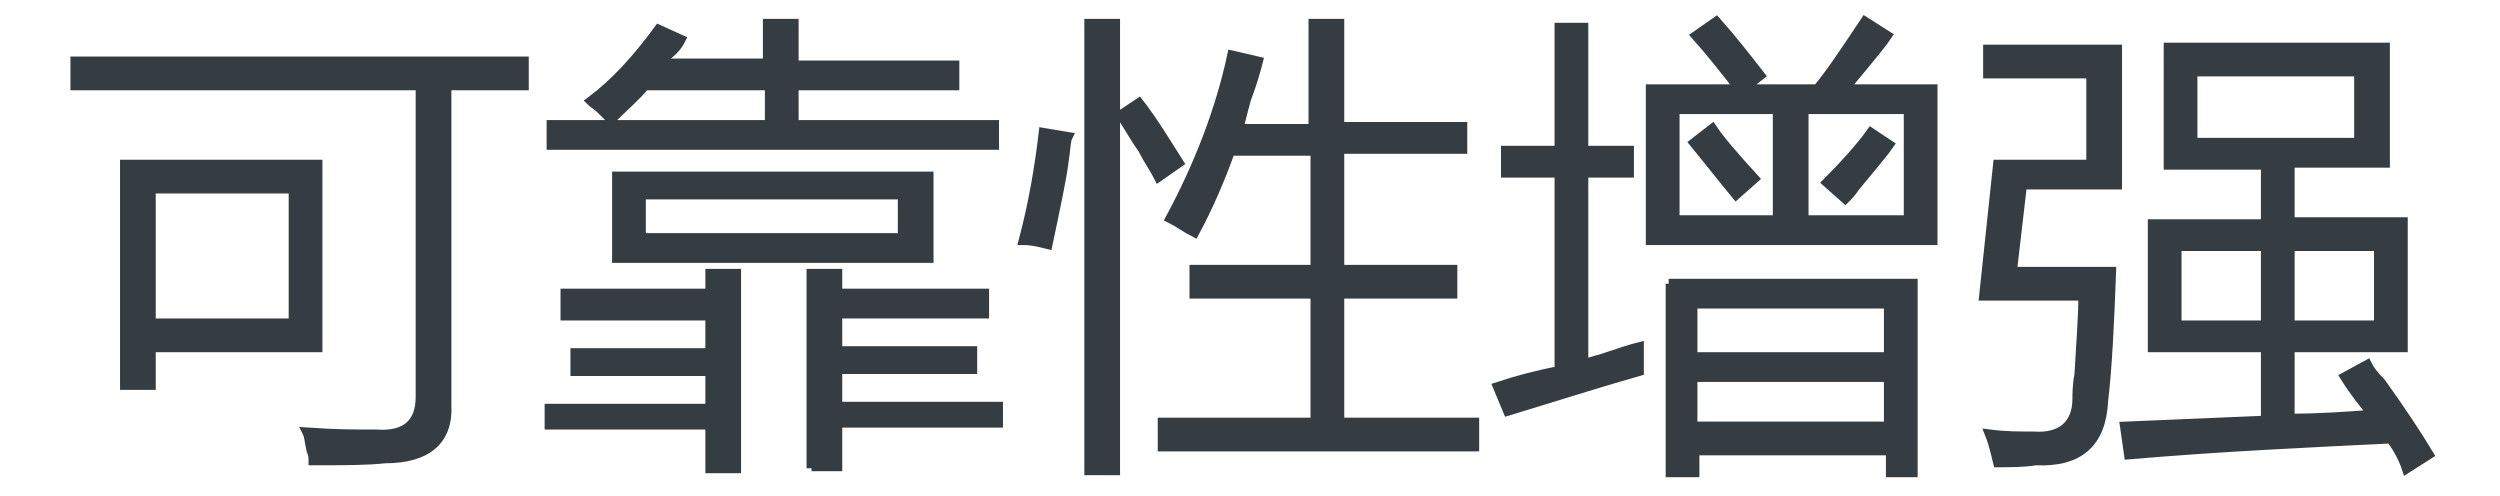
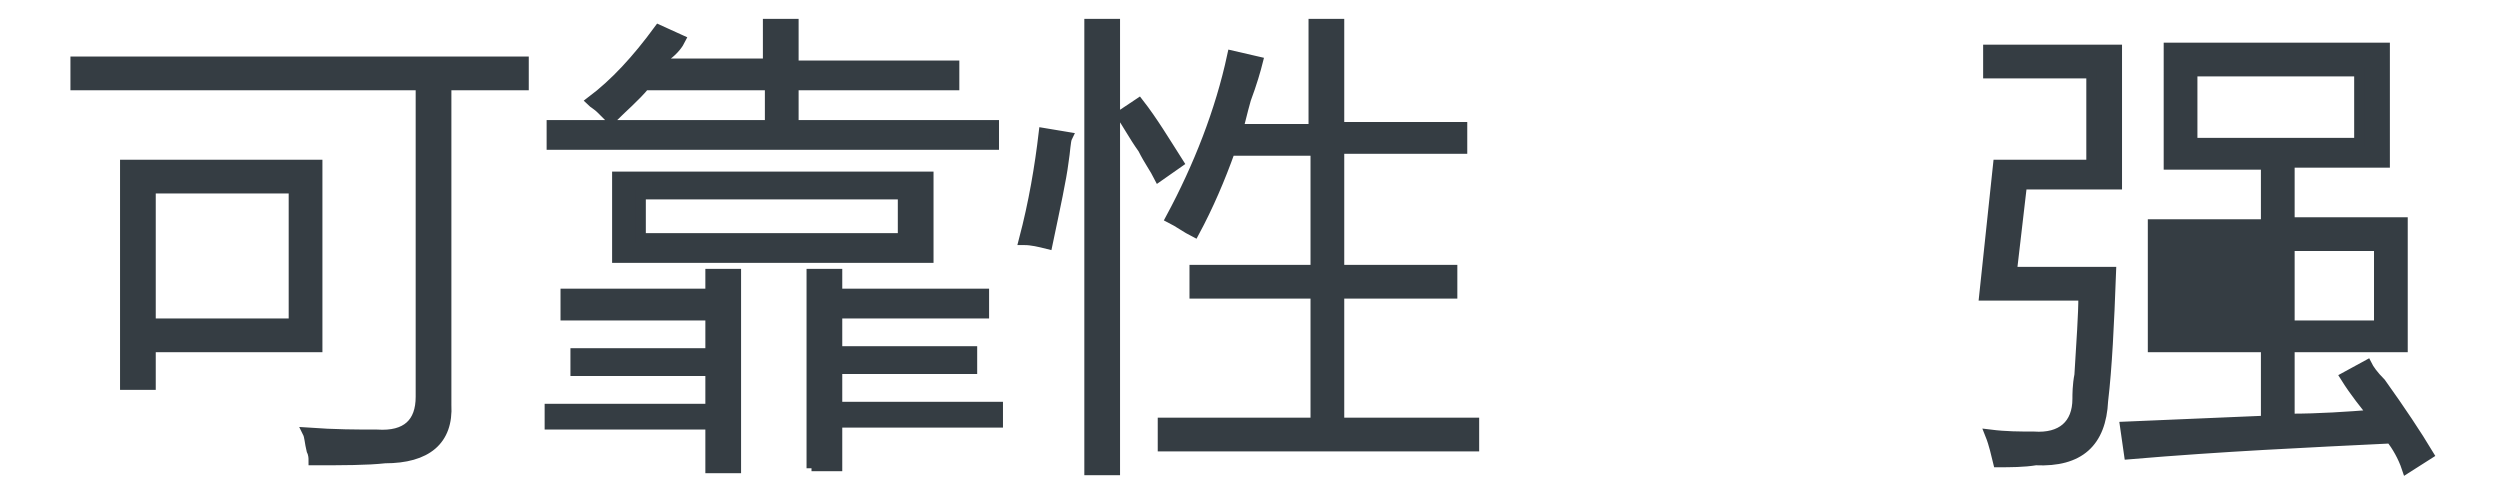
<svg xmlns="http://www.w3.org/2000/svg" version="1.1" id="Layer_1" x="0px" y="0px" viewBox="0 0 126 25" style="enable-background:new 0 0 126 25;" xml:space="preserve">
  <style type="text/css">
	.st0{fill:#91D2E0;}
	.st1{fill:#FFFFFF;}
	.st2{fill:#353D43;}
	.st3{fill:#0080C6;}
	.st4{fill:#9D9FA2;}
	.st5{fill:#0080C6;stroke:#0080C6;stroke-width:0.5;stroke-linecap:round;stroke-linejoin:round;stroke-miterlimit:10;}
	.st6{fill:#353D43;stroke:#353D43;stroke-width:0.5;stroke-miterlimit:10;}
</style>
  <g>
    <path class="st6" d="M3.8,3.1h22.6v1.2h-3.9v16.1c0.1,1.8-1,2.7-3.1,2.7c-0.9,0.1-2.1,0.1-3.6,0.1c0-0.1,0-0.3-0.1-0.5   c-0.1-0.4-0.1-0.7-0.2-0.9c1.4,0.1,2.5,0.1,3.5,0.1c1.5,0.1,2.2-0.6,2.2-1.9V4.3H3.8V3.1z M6.3,8.3H16v9.2H7.6v1.9H6.3V8.3z    M7.6,9.5v6.8h7.2V9.5H7.6z" />
    <path class="st6" d="M28.5,14.8h7.3v-1h1.3v9.8h-1.3v-2.2h-8.1v-0.8h8.1v-1.9H29v-0.9h6.8v-1.9h-7.3V14.8z M30.8,6   c-0.1-0.1-0.2-0.2-0.5-0.5c-0.2-0.2-0.4-0.3-0.5-0.4c1.2-0.9,2.3-2.1,3.4-3.6l1.1,0.5c-0.1,0.2-0.3,0.5-0.7,0.8   c-0.1,0.2-0.2,0.3-0.3,0.4h5.4V1.2H40v2.1h8.1v1H40v2h10.1v1H27.8v-1h11v-2h-6.3C32,4.9,31.4,5.4,30.8,6z M31.1,8.9h15.7V13H31.1   V8.9z M32.3,9.8V12h13.2V9.8H32.3z M40.9,23.6v-9.8h1.3v1h7.4v1h-7.4v1.9H49v0.9h-6.8v1.9h8.1v0.8h-8.1v2.2H40.9z" />
    <path class="st6" d="M52.6,6.7l1.2,0.2c-0.1,0.2-0.1,0.7-0.2,1.3c-0.1,0.8-0.4,2.2-0.8,4.1c-0.4-0.1-0.8-0.2-1.2-0.2   C52.1,10.2,52.4,8.4,52.6,6.7z M54.9,1.2h1.3v22.5h-1.3V1.2z M56.5,5.8l0.9-0.6c0.7,0.9,1.3,1.9,2,3l-1,0.7   c-0.2-0.4-0.5-0.8-0.8-1.4C57.1,6.8,56.8,6.2,56.5,5.8z M66.3,1.2h1.2v5.2h6.2v1.1h-6.2v6.1h5.7v1.2h-5.7v6.5h6.8v1.2H58.6v-1.2   h7.7v-6.5h-6.1v-1.2h6.1V7.6H62c-0.5,1.4-1.1,2.8-1.8,4.1c-0.4-0.2-0.8-0.5-1.2-0.7c1.4-2.6,2.5-5.4,3.1-8.2l1.3,0.3   c-0.1,0.4-0.3,1.1-0.6,1.9c-0.2,0.7-0.3,1.2-0.4,1.5h3.8V1.2z" />
-     <path class="st6" d="M76,20.7l-0.5-1.2c0.9-0.3,2-0.6,3.1-0.8V8.7h-2.7V7.6h2.7V1.4h1.2v6.2h2.3v1.1h-2.3v9.7   c0.2-0.1,0.5-0.2,0.9-0.3c0.9-0.3,1.5-0.5,1.9-0.6c0,0.3,0,0.7,0,1.2C80.5,19.3,78.3,20,76,20.7z M83.2,4.5h4.5   c-0.7-0.9-1.4-1.8-2.2-2.7l1-0.7C87.3,2,88,2.9,88.7,3.8l-0.9,0.7h3.8C92.2,3.8,93,2.6,94,1.1l1.1,0.7c-0.2,0.3-0.6,0.8-1.1,1.4   c-0.5,0.6-0.9,1.1-1.1,1.3h4.5v7.6H83.2V4.5z M84.1,14.3h12.3v9.5h-1.1v-1.1h-9.9v1.1h-1.2V14.3z M84.4,5.5v5.6h5.2V5.5H84.4z    M85.3,15.3V18h9.9v-2.7H85.3z M85.3,19v2.5h9.9V19H85.3z M85.4,7.2l0.9-0.7c0.4,0.6,1.1,1.4,2.1,2.5l-0.9,0.8   C87,9.2,86.3,8.3,85.4,7.2z M96.2,5.5h-5.3v5.6h5.3V5.5z M95.2,7.3c-0.2,0.3-0.8,1-1.7,2.1c-0.2,0.3-0.4,0.5-0.5,0.6l-0.9-0.8   c0.9-0.9,1.7-1.8,2.2-2.5L95.2,7.3z" />
-     <path class="st6" d="M101.9,9.4l-0.5,4.3h5c-0.1,2.7-0.2,4.8-0.4,6.5c-0.1,2.1-1.2,3.1-3.4,3c-0.6,0.1-1.3,0.1-1.9,0.1   c-0.1-0.4-0.2-0.9-0.4-1.4c0.8,0.1,1.5,0.1,2.2,0.1c1.4,0.1,2.2-0.6,2.2-1.9c0-0.2,0-0.7,0.1-1.2c0.1-1.7,0.2-3,0.2-4h-5l0.7-6.6   h4.7V3.7h-5.2V2.5h6.5v6.8H101.9z M108.5,11.3h5.7v-3h-4.9V2.4h10.9v5.8h-4.8v3h5.7v6.3h-5.7v3.6c1.5,0,2.9-0.1,4.2-0.2   c-0.4-0.5-0.9-1.1-1.4-1.9l1.1-0.6c0.1,0.2,0.3,0.5,0.7,0.9c1,1.4,1.8,2.6,2.4,3.6l-1.1,0.7c-0.2-0.6-0.5-1.1-0.8-1.5   c-4.1,0.2-8.5,0.4-13.2,0.8l-0.2-1.4c2.3-0.1,4.7-0.2,7.1-0.3v-3.7h-5.7V11.3z M109.7,12.4v4h4.5v-4H109.7z M110.5,3.6v3.6h8.4V3.6   H110.5z M119.9,12.4h-4.5v4h4.5V12.4z" />
+     <path class="st6" d="M101.9,9.4l-0.5,4.3h5c-0.1,2.7-0.2,4.8-0.4,6.5c-0.1,2.1-1.2,3.1-3.4,3c-0.6,0.1-1.3,0.1-1.9,0.1   c-0.1-0.4-0.2-0.9-0.4-1.4c0.8,0.1,1.5,0.1,2.2,0.1c1.4,0.1,2.2-0.6,2.2-1.9c0-0.2,0-0.7,0.1-1.2c0.1-1.7,0.2-3,0.2-4h-5l0.7-6.6   h4.7V3.7h-5.2V2.5h6.5v6.8H101.9z M108.5,11.3h5.7v-3h-4.9V2.4h10.9v5.8h-4.8v3h5.7v6.3h-5.7v3.6c1.5,0,2.9-0.1,4.2-0.2   c-0.4-0.5-0.9-1.1-1.4-1.9l1.1-0.6c0.1,0.2,0.3,0.5,0.7,0.9c1,1.4,1.8,2.6,2.4,3.6l-1.1,0.7c-0.2-0.6-0.5-1.1-0.8-1.5   c-4.1,0.2-8.5,0.4-13.2,0.8l-0.2-1.4c2.3-0.1,4.7-0.2,7.1-0.3v-3.7h-5.7V11.3z M109.7,12.4v4h4.5H109.7z M110.5,3.6v3.6h8.4V3.6   H110.5z M119.9,12.4h-4.5v4h4.5V12.4z" />
  </g>
</svg>